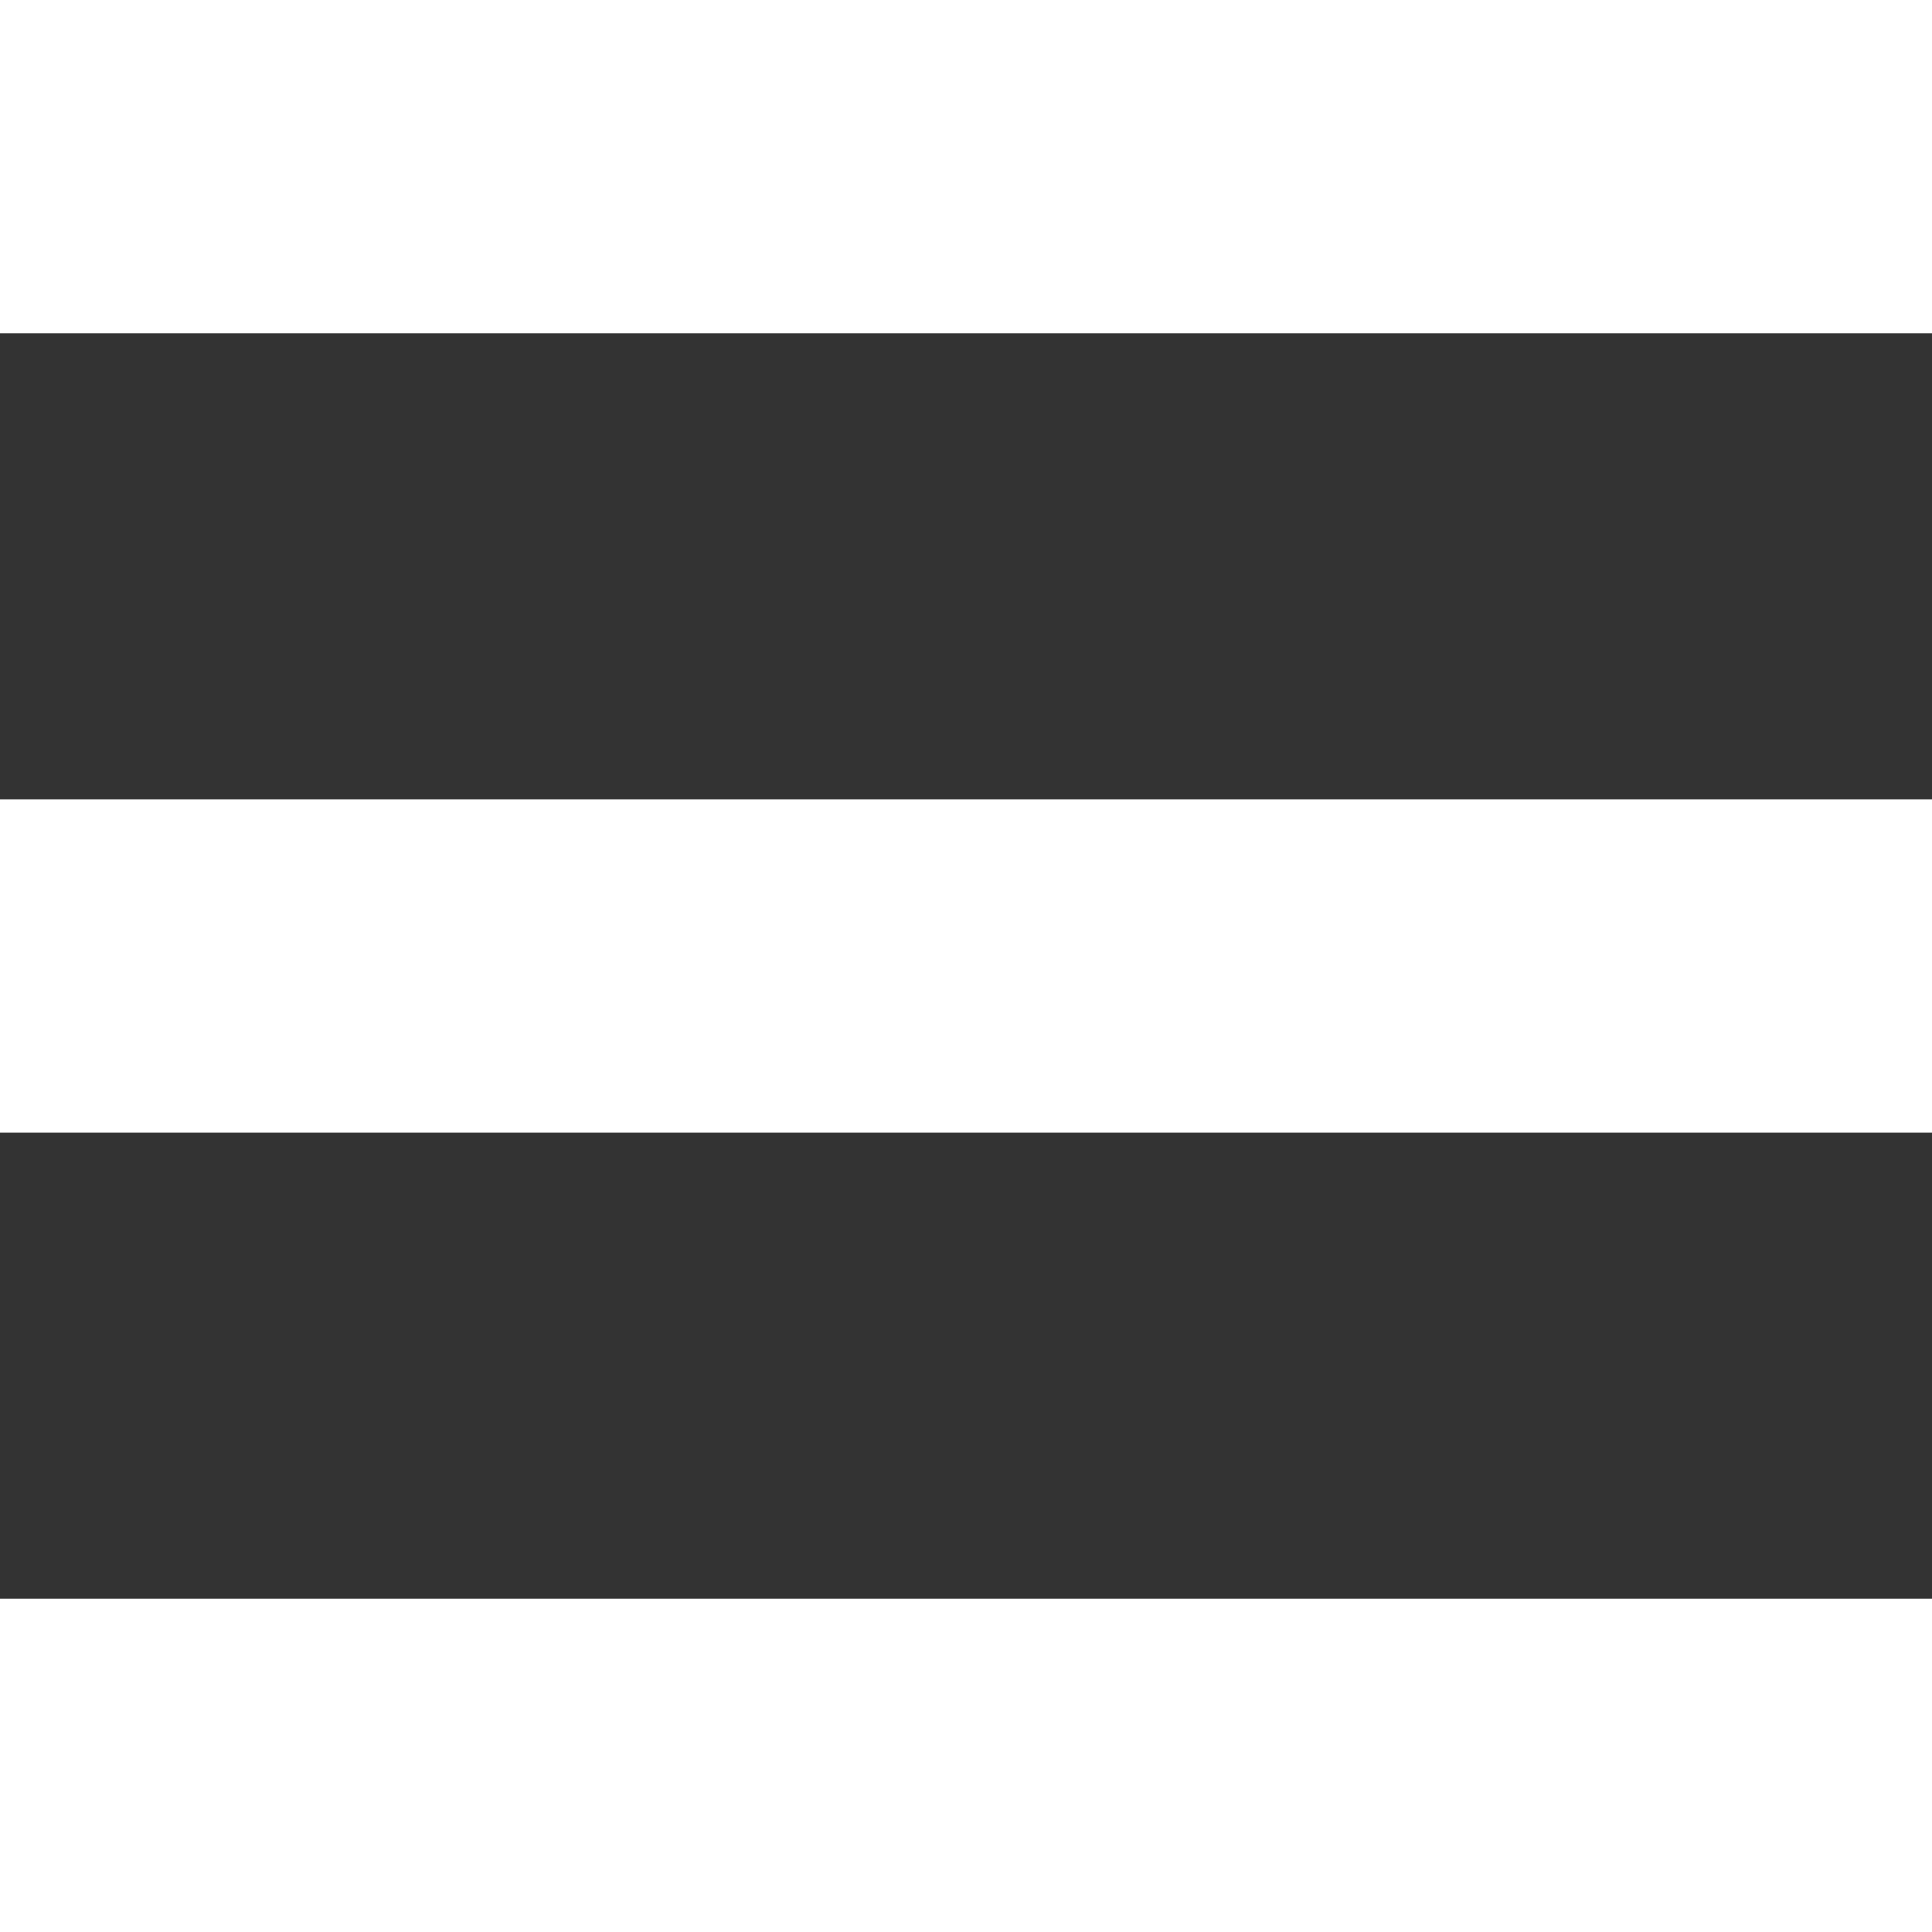
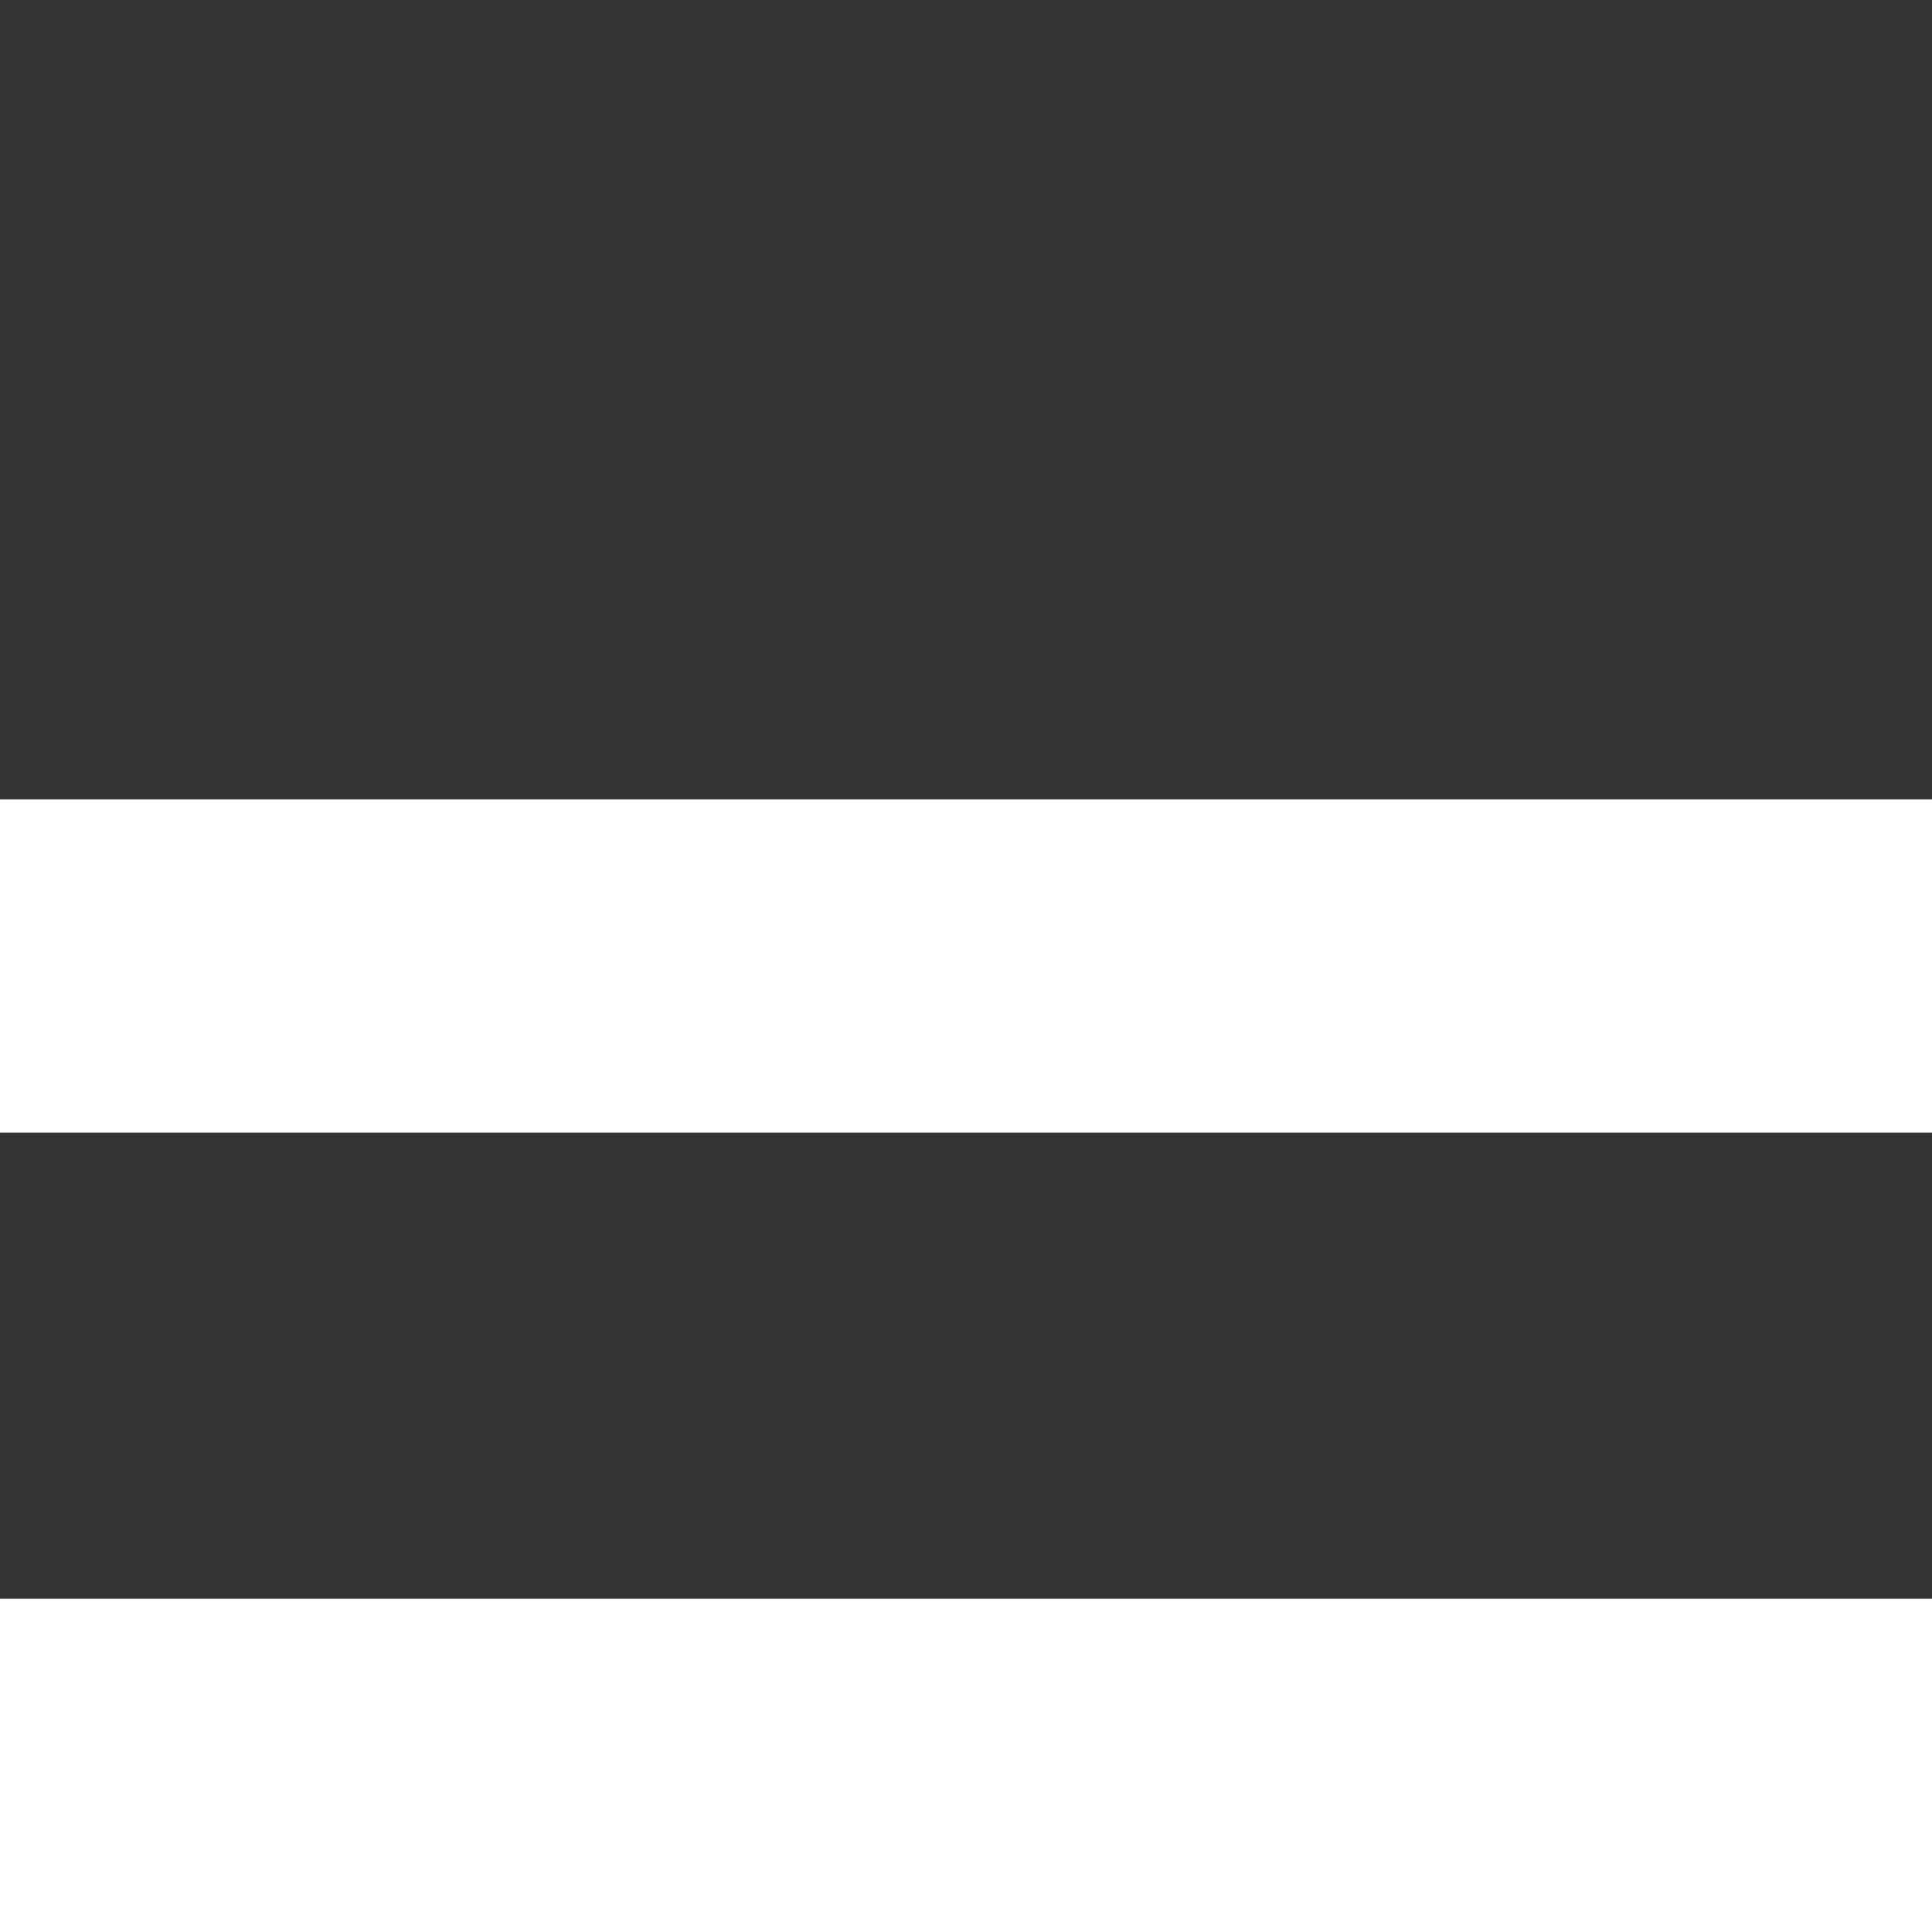
<svg xmlns="http://www.w3.org/2000/svg" width="40" height="40" viewBox="0 0 40 40">
  <rect x="0" y="0" width="40" height="40" fill="#333333" stroke="none" />
  <defs>
    <style>
      .cls-1 {
        fill: #fff;
      }
    </style>
  </defs>
  <g id="Layer_2" data-name="Layer 2">
    <g id="Layer_1-2" data-name="Layer 1">
      <g>
-         <rect class="cls-1" width="40" height="6.9" />
        <rect class="cls-1" y="16.55" width="40" height="6.9" />
        <rect class="cls-1" y="33.1" width="40" height="6.9" />
      </g>
    </g>
  </g>
</svg>